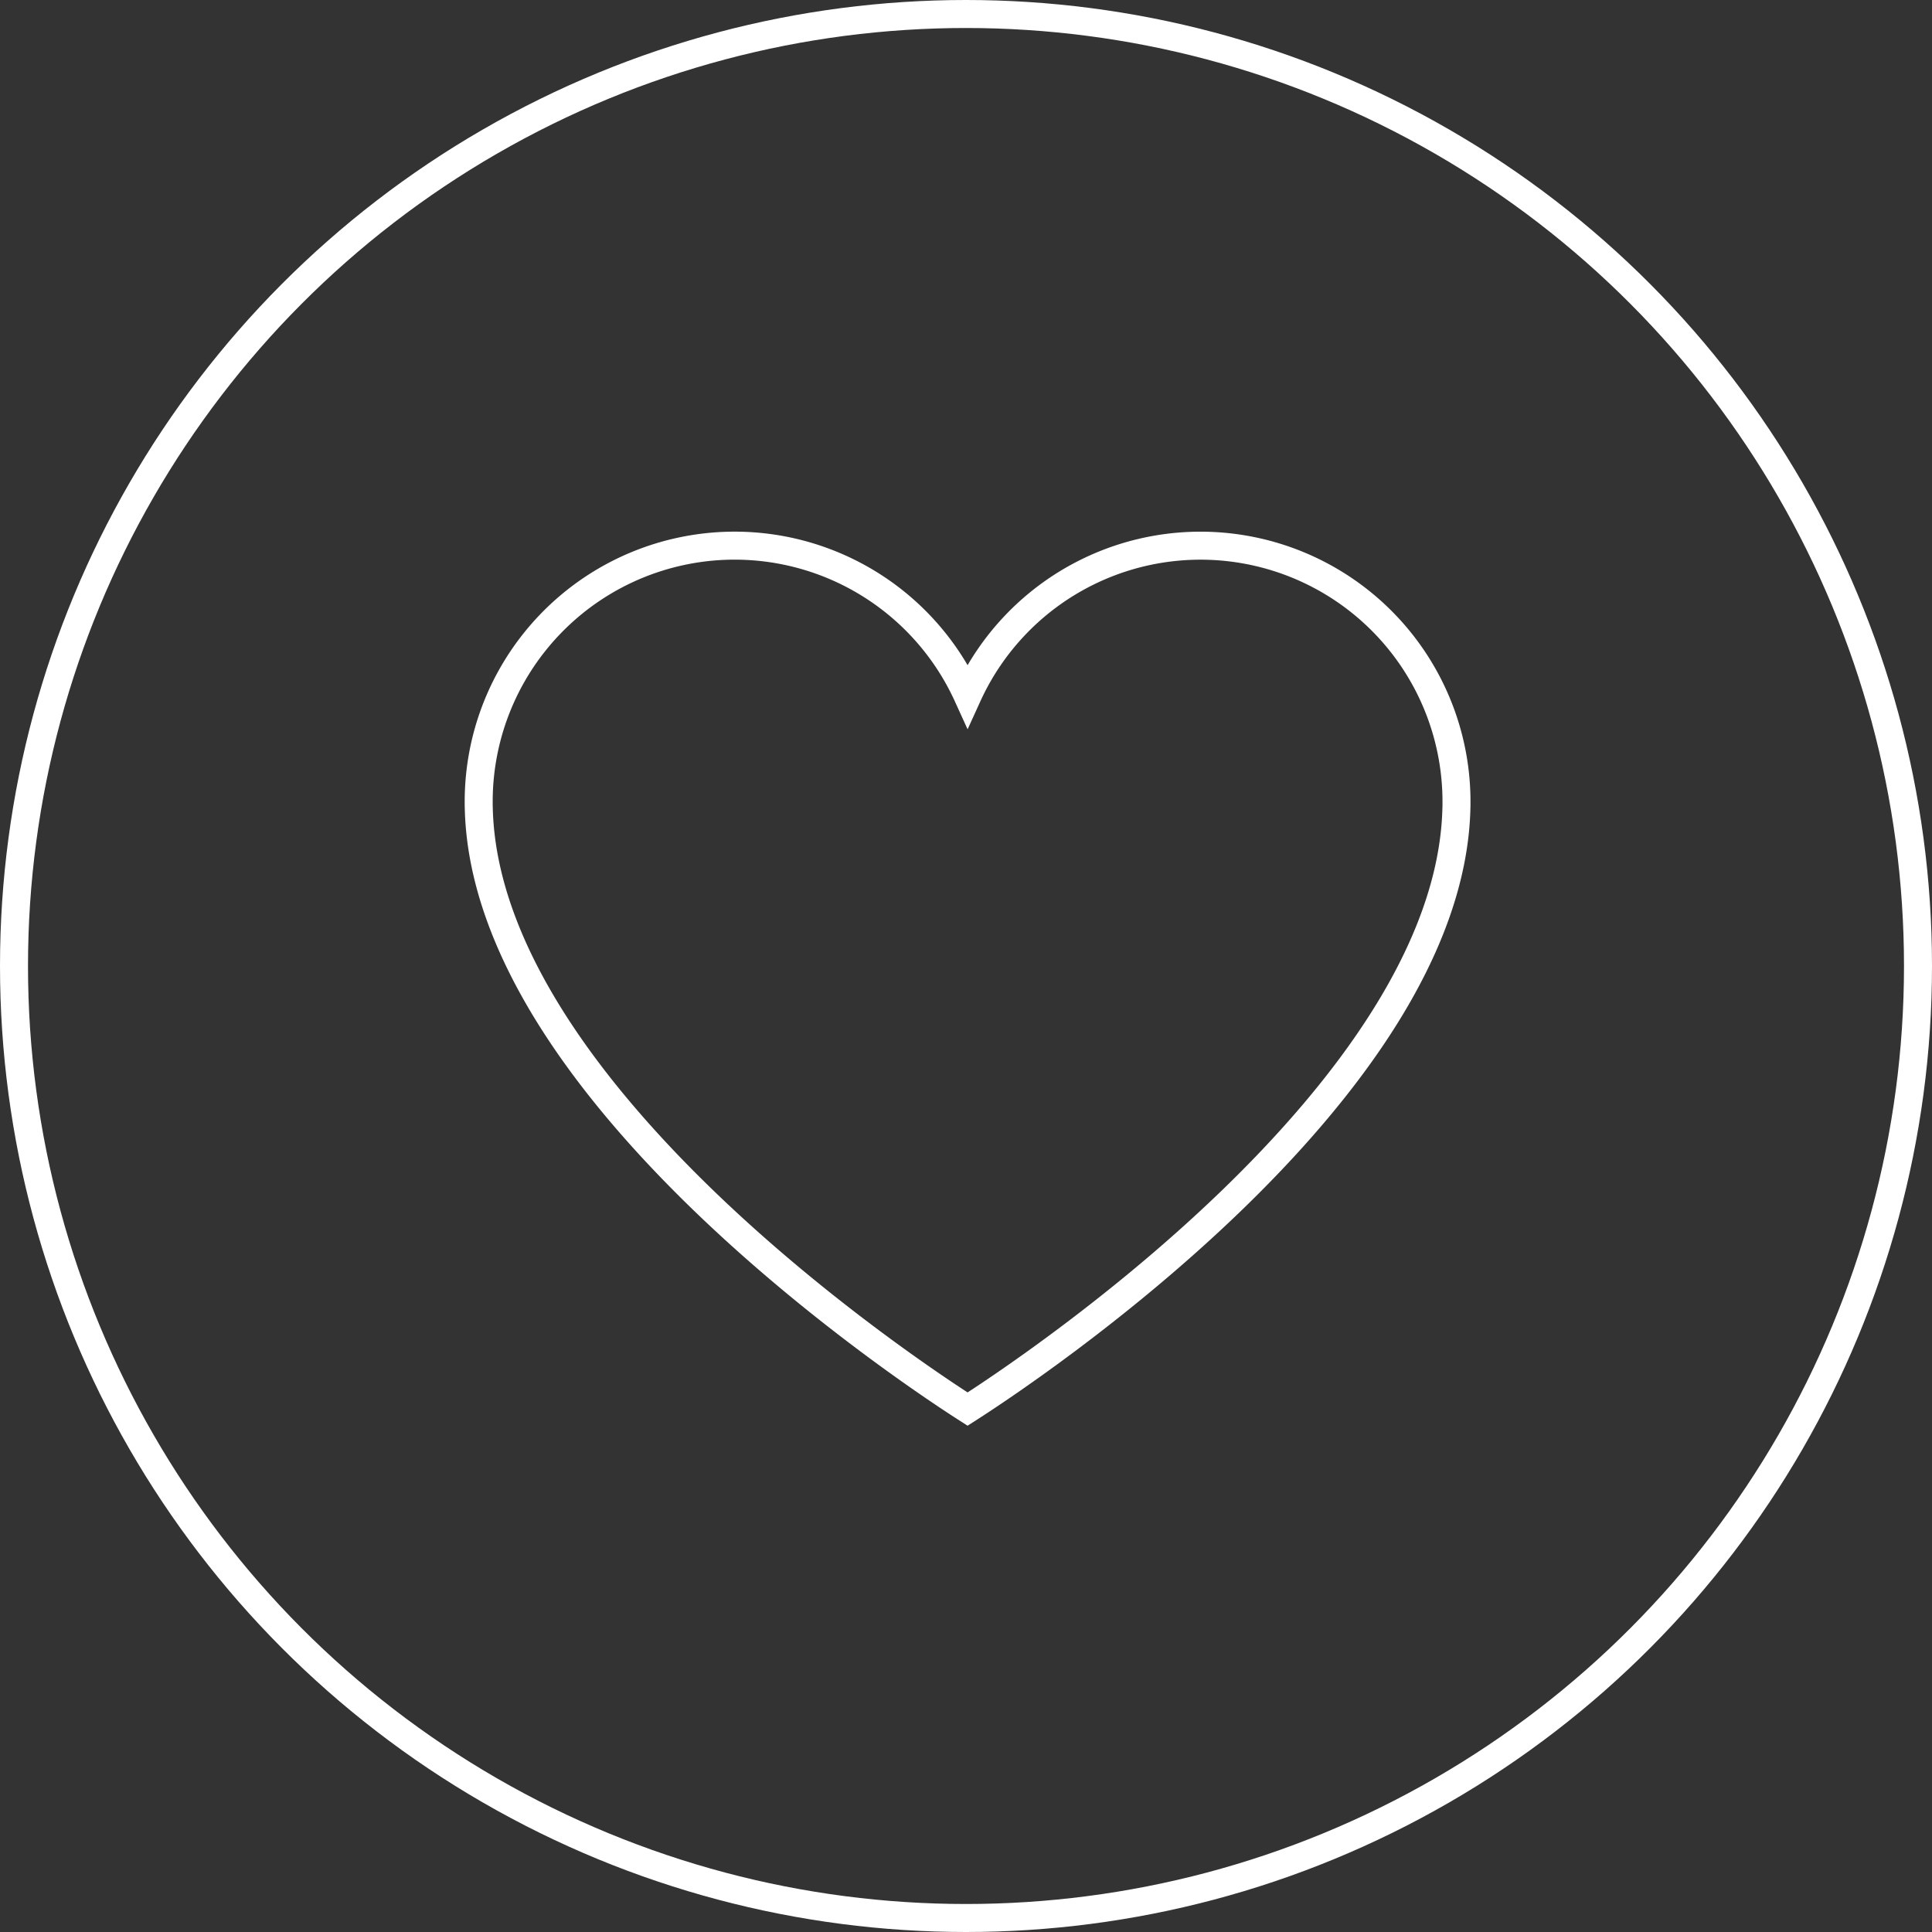
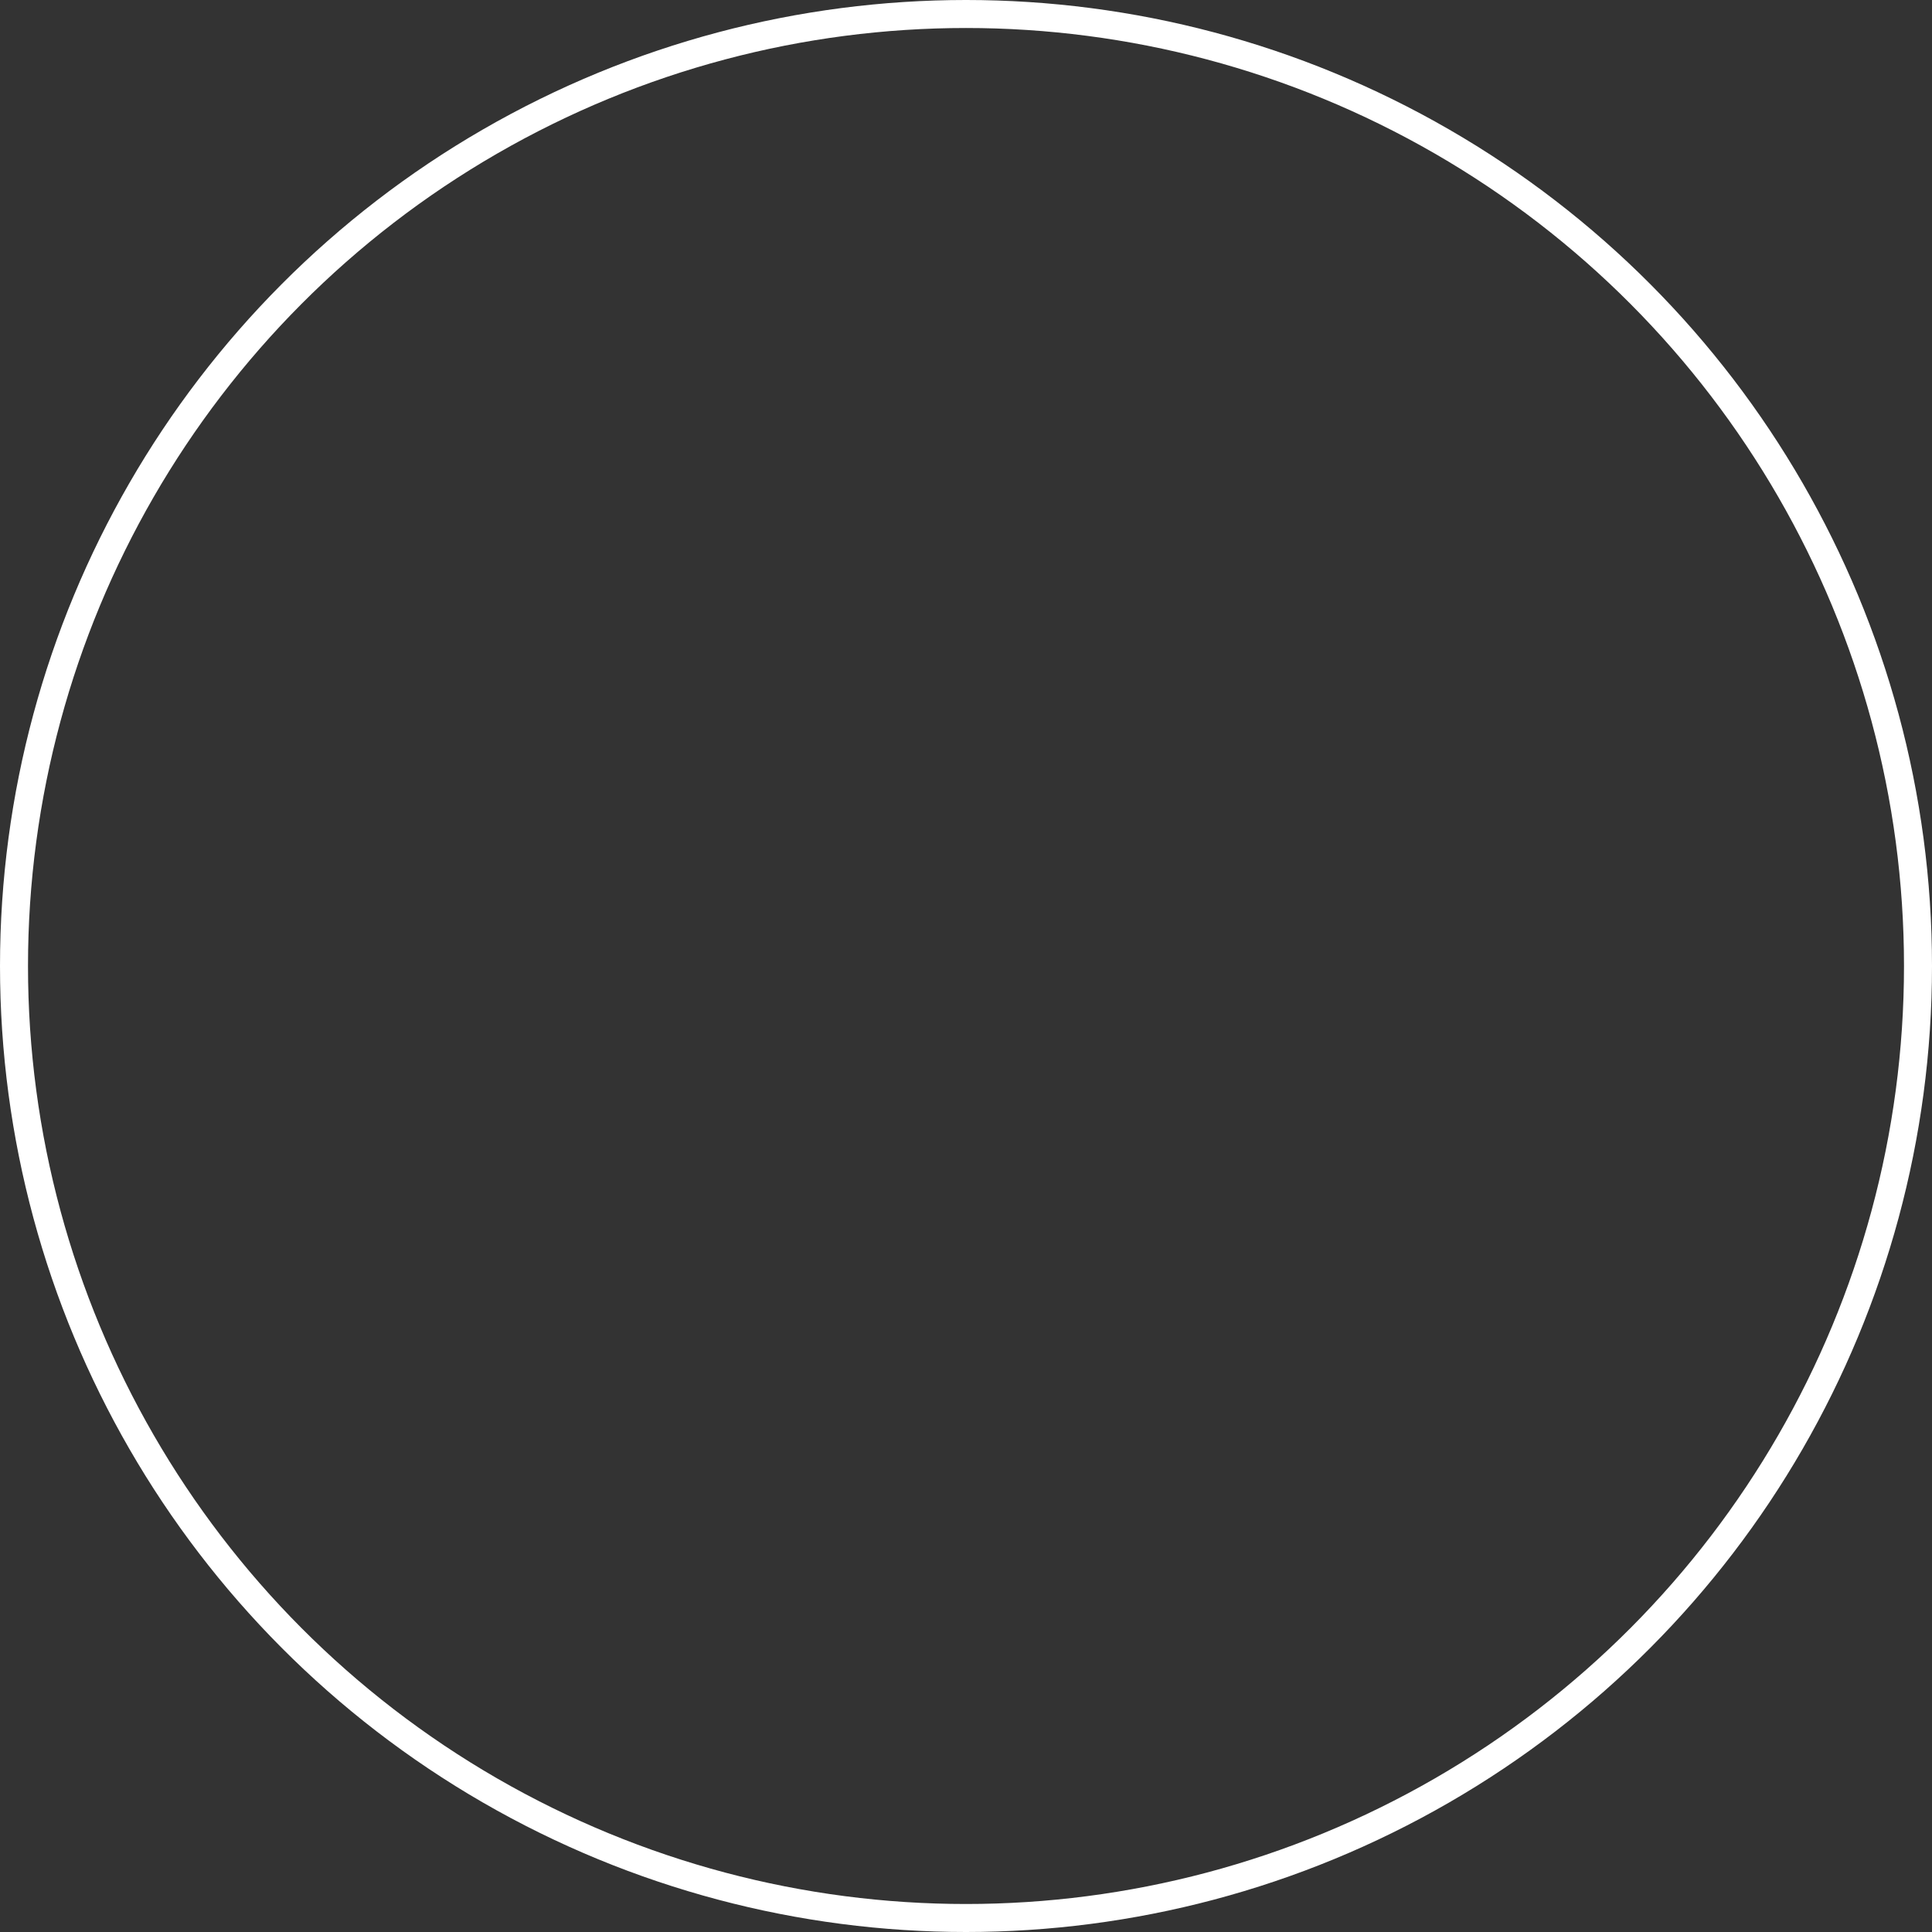
<svg xmlns="http://www.w3.org/2000/svg" width="138" height="138" viewBox="0 0 138 138">
  <rect x="0" y="0" width="138" height="138" fill="#333333" stroke="none" />
  <defs>
    <clipPath id="6ceupjssua">
-       <path data-name="Rechteck 329" style="stroke:#fff;stroke-width:2px;fill:none" d="M0 0h86.949v83.912H0z" />
-     </clipPath>
+       </clipPath>
  </defs>
  <g data-name="Gruppe 1101">
    <g data-name="Ellipse 38" style="stroke:#fff;stroke-width:2px;fill:none">
      <circle cx="69" cy="69" r="69" style="stroke:none" />
      <circle cx="69" cy="69" r="68" style="fill:none" />
    </g>
    <g data-name="Gruppe 970">
      <g data-name="Gruppe 969" transform="translate(25.639 27)" style="clip-path:url(#6ceupjssua)">
        <path data-name="Pfad 1329" d="M69.843 18.279c0 .171 0 .34-.007.511-.508 20.271-31.012 40.391-34.915 42.885C31.019 59.181.514 39.061.007 18.79 0 18.618 0 18.45 0 18.279a18.283 18.283 0 0 1 34.922-7.572 18.283 18.283 0 0 1 34.921 7.572" transform="translate(8.553 11.974)" style="stroke:#fff;stroke-width:2px;fill:none" />
      </g>
    </g>
  </g>
</svg>